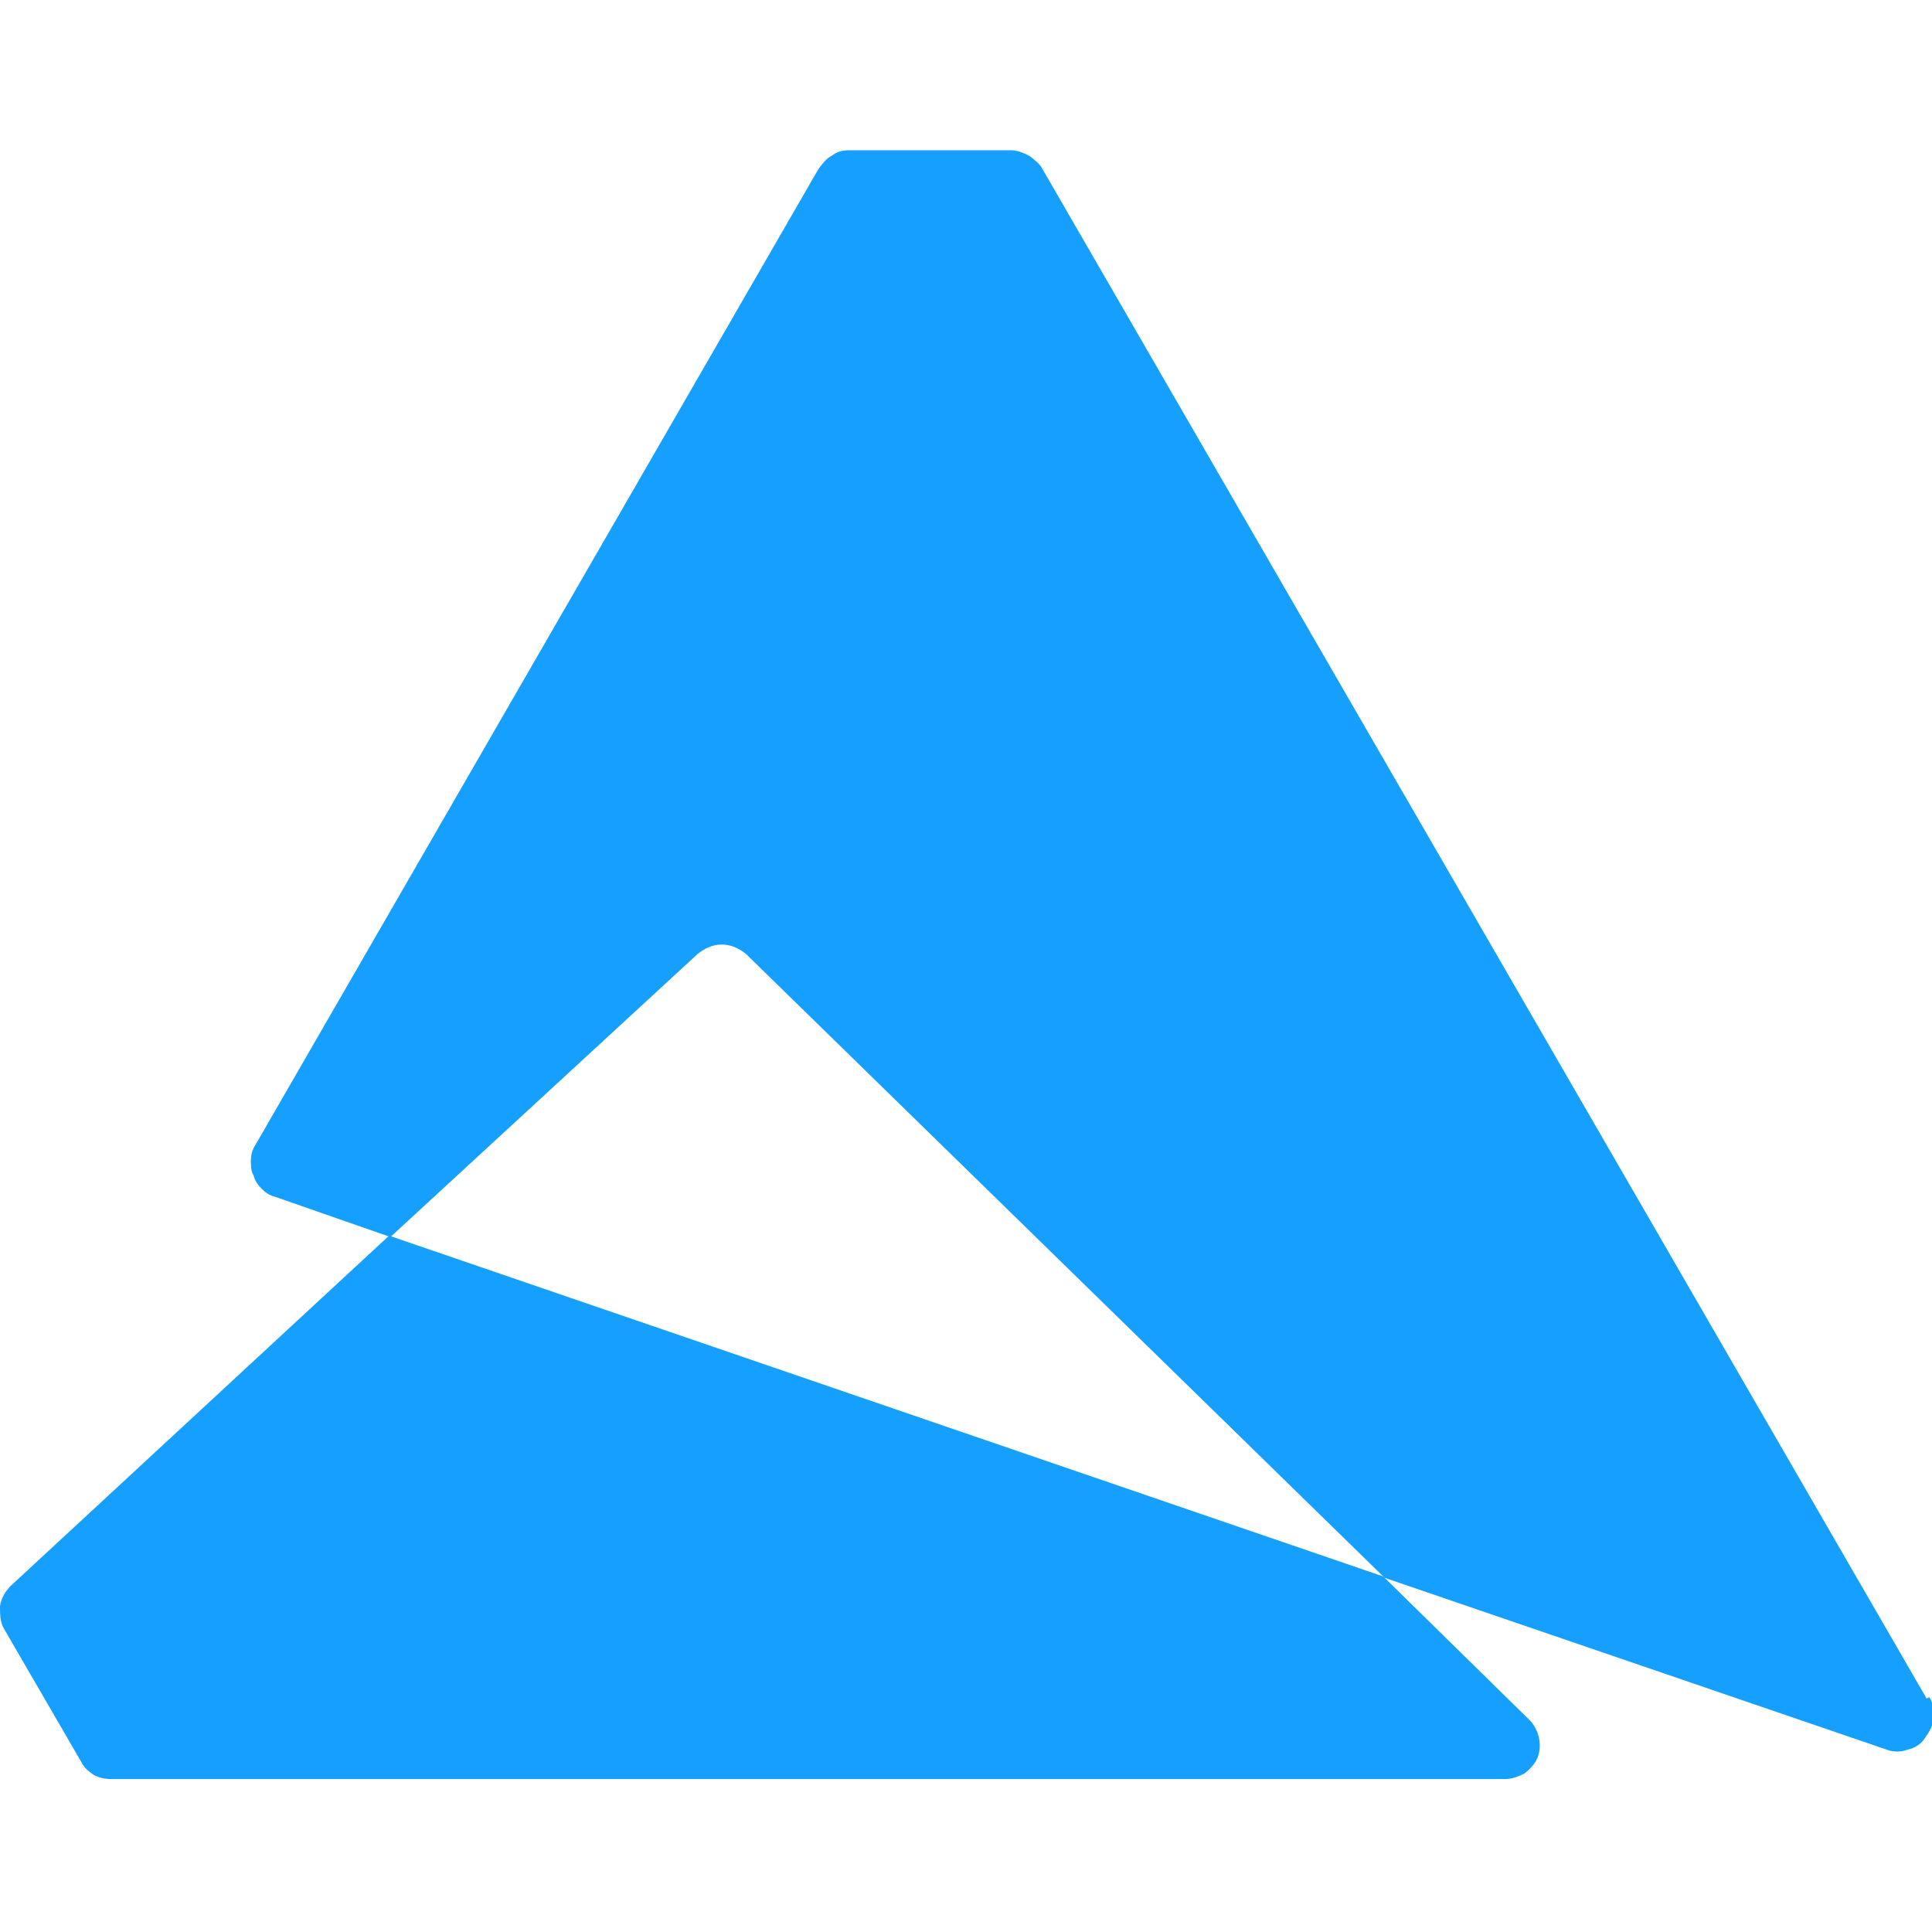
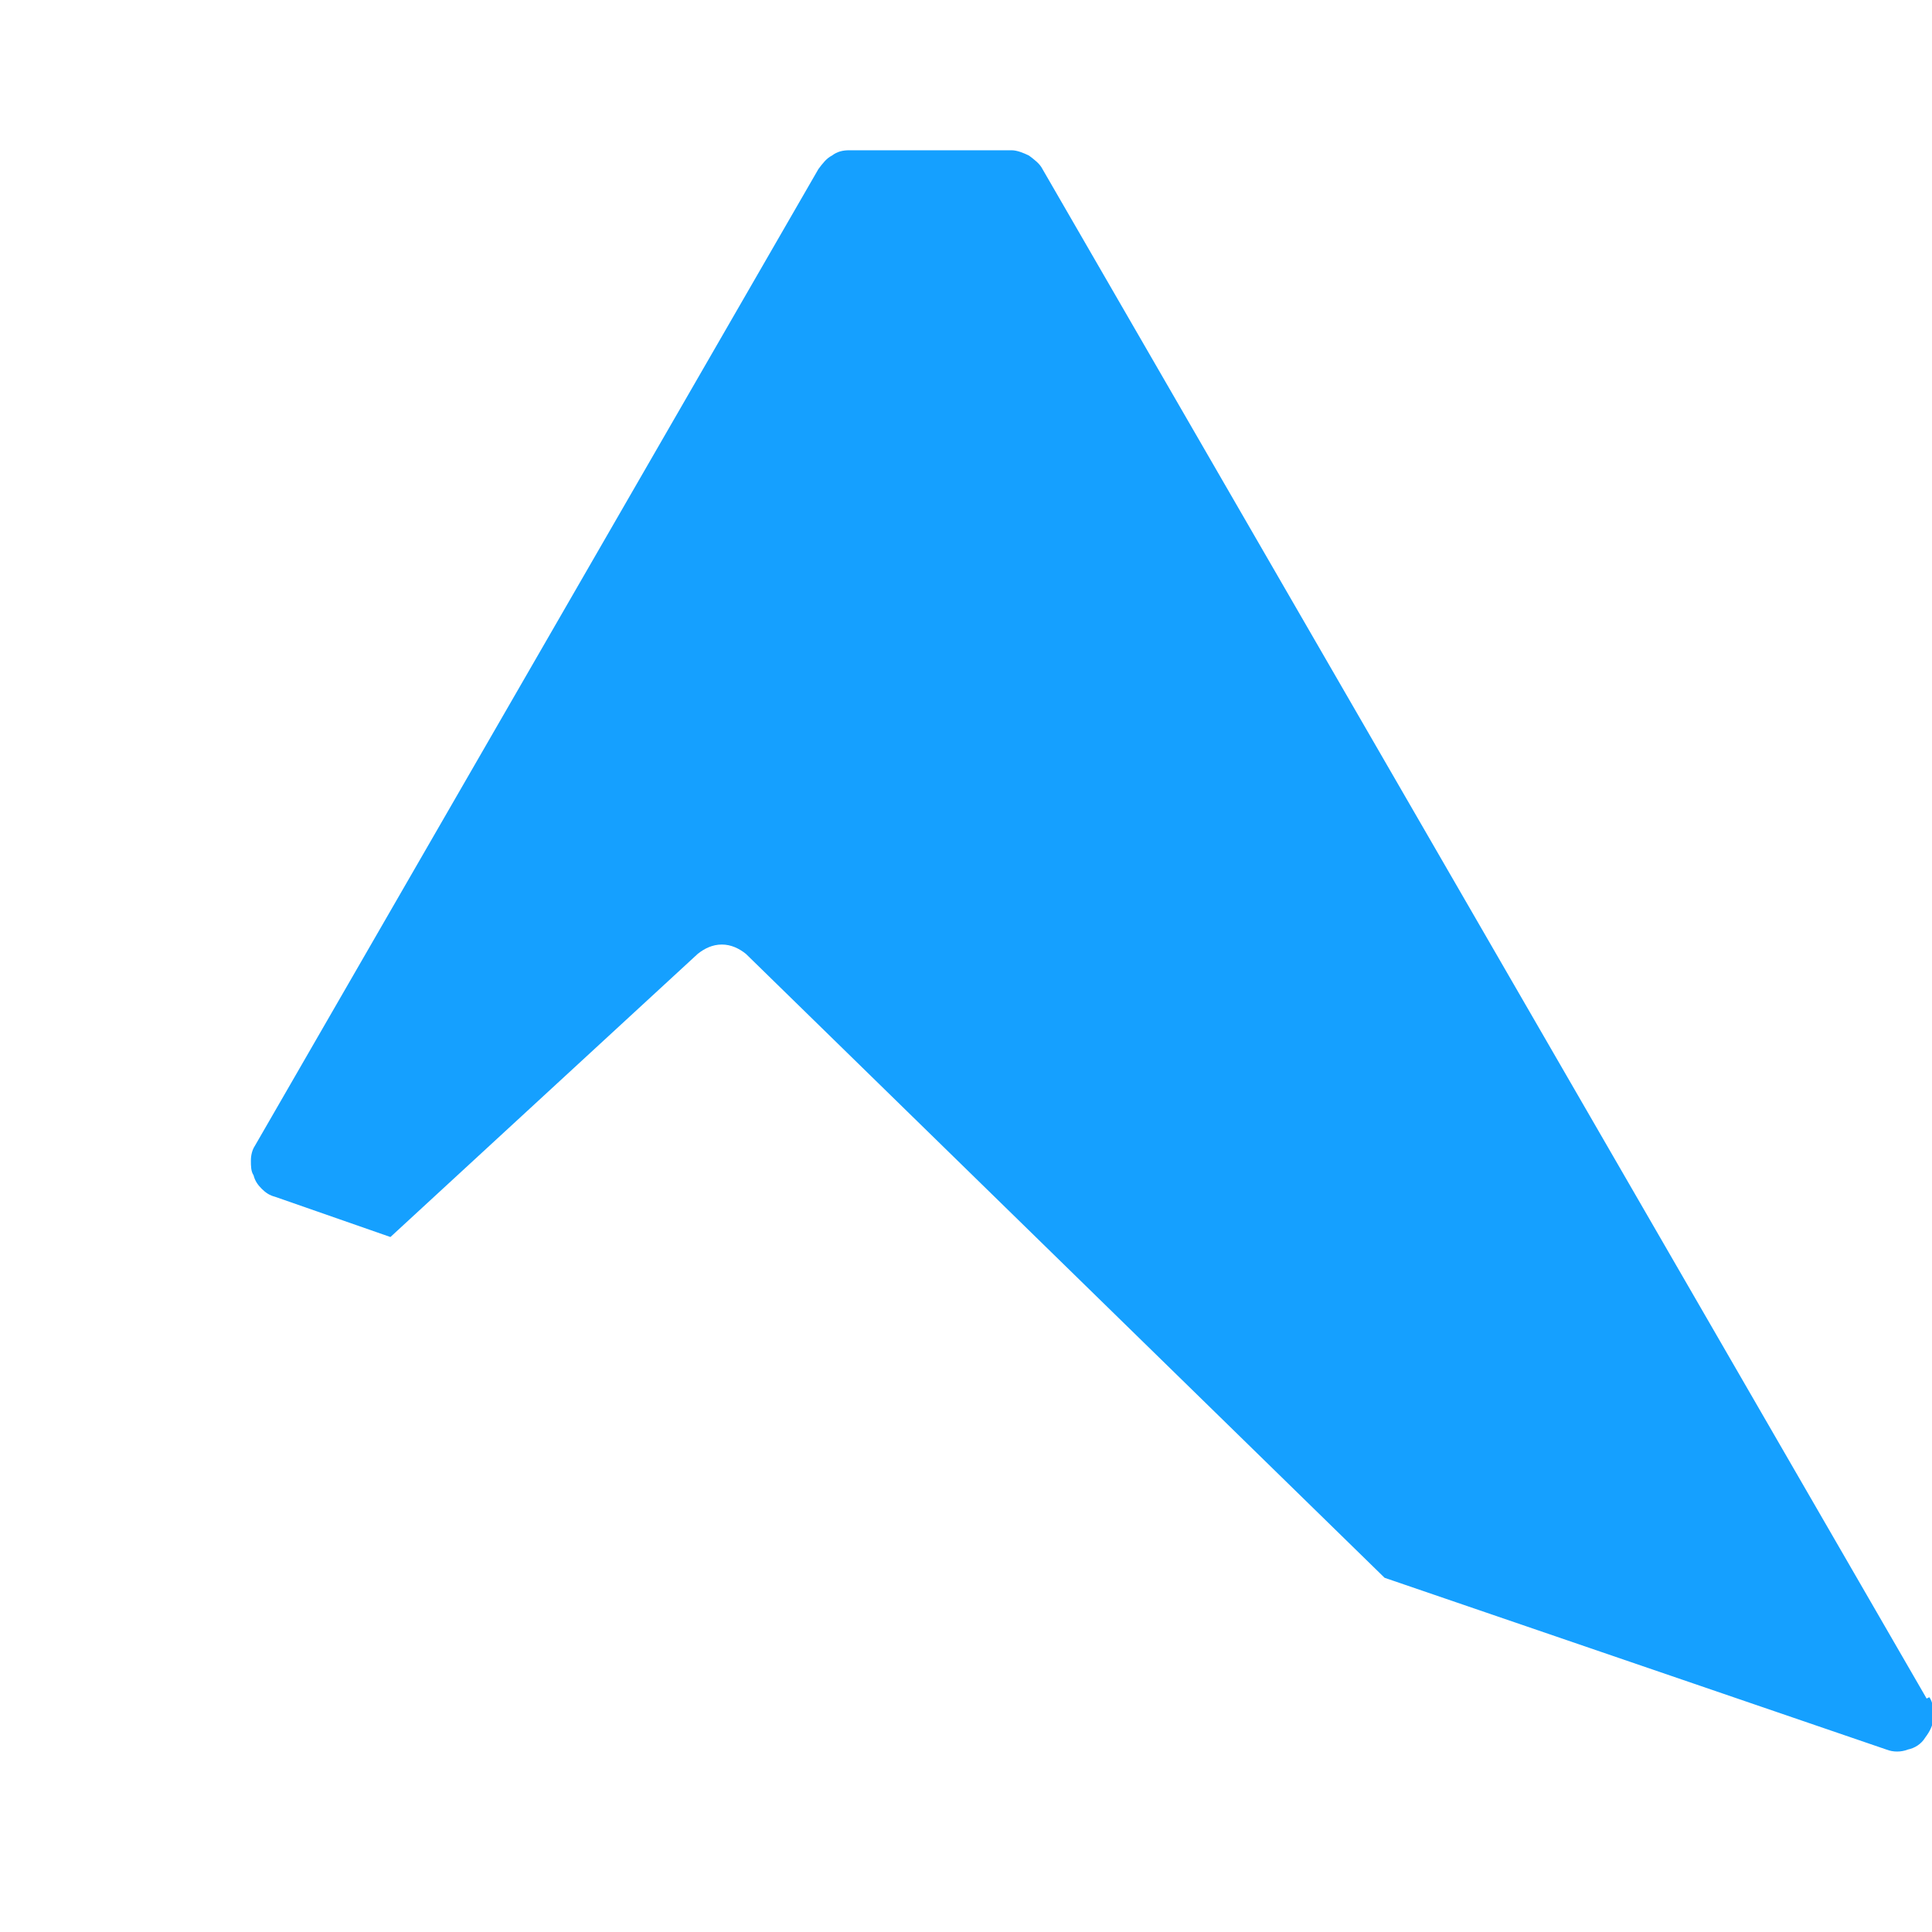
<svg xmlns="http://www.w3.org/2000/svg" id="Layer_1" version="1.1" viewBox="0 0 144 144">
  <defs>
    <style>
      .st0 {
        fill: #15a0ff;
      }
    </style>
  </defs>
-   <path class="st0" d="M.8,118.2c-.4.4-.7.9-.8,1.5,0,.6,0,1.2.3,1.7l5.8,10c.2.4.6.7.9.9.4.2.8.3,1.3.3h103.9c.5,0,1-.2,1.4-.4.4-.3.8-.7,1-1.2.2-.5.2-1,.1-1.5-.1-.5-.4-1-.7-1.3l-10.9-10.7-74.1-25.4L.8,118.2Z" />
  <path class="st0" d="M143.6,126.6L77.7,12.6c-.2-.4-.6-.7-1-1-.4-.2-.9-.4-1.3-.4h-12.1c-.5,0-.9.1-1.3.4-.4.2-.7.6-1,1L19,85.4c-.2.3-.3.7-.3,1.1,0,.4,0,.8.2,1.1.1.4.3.7.6,1s.6.5,1,.6l8.6,3,22.9-21.1c.5-.4,1.1-.7,1.8-.7.7,0,1.3.3,1.8.7l47.6,46.5,37.4,12.8c.5.2,1.1.2,1.6,0,.5-.1,1-.4,1.3-.9.3-.4.6-.9.6-1.5,0-.5,0-1.1-.3-1.5Z" />
</svg>